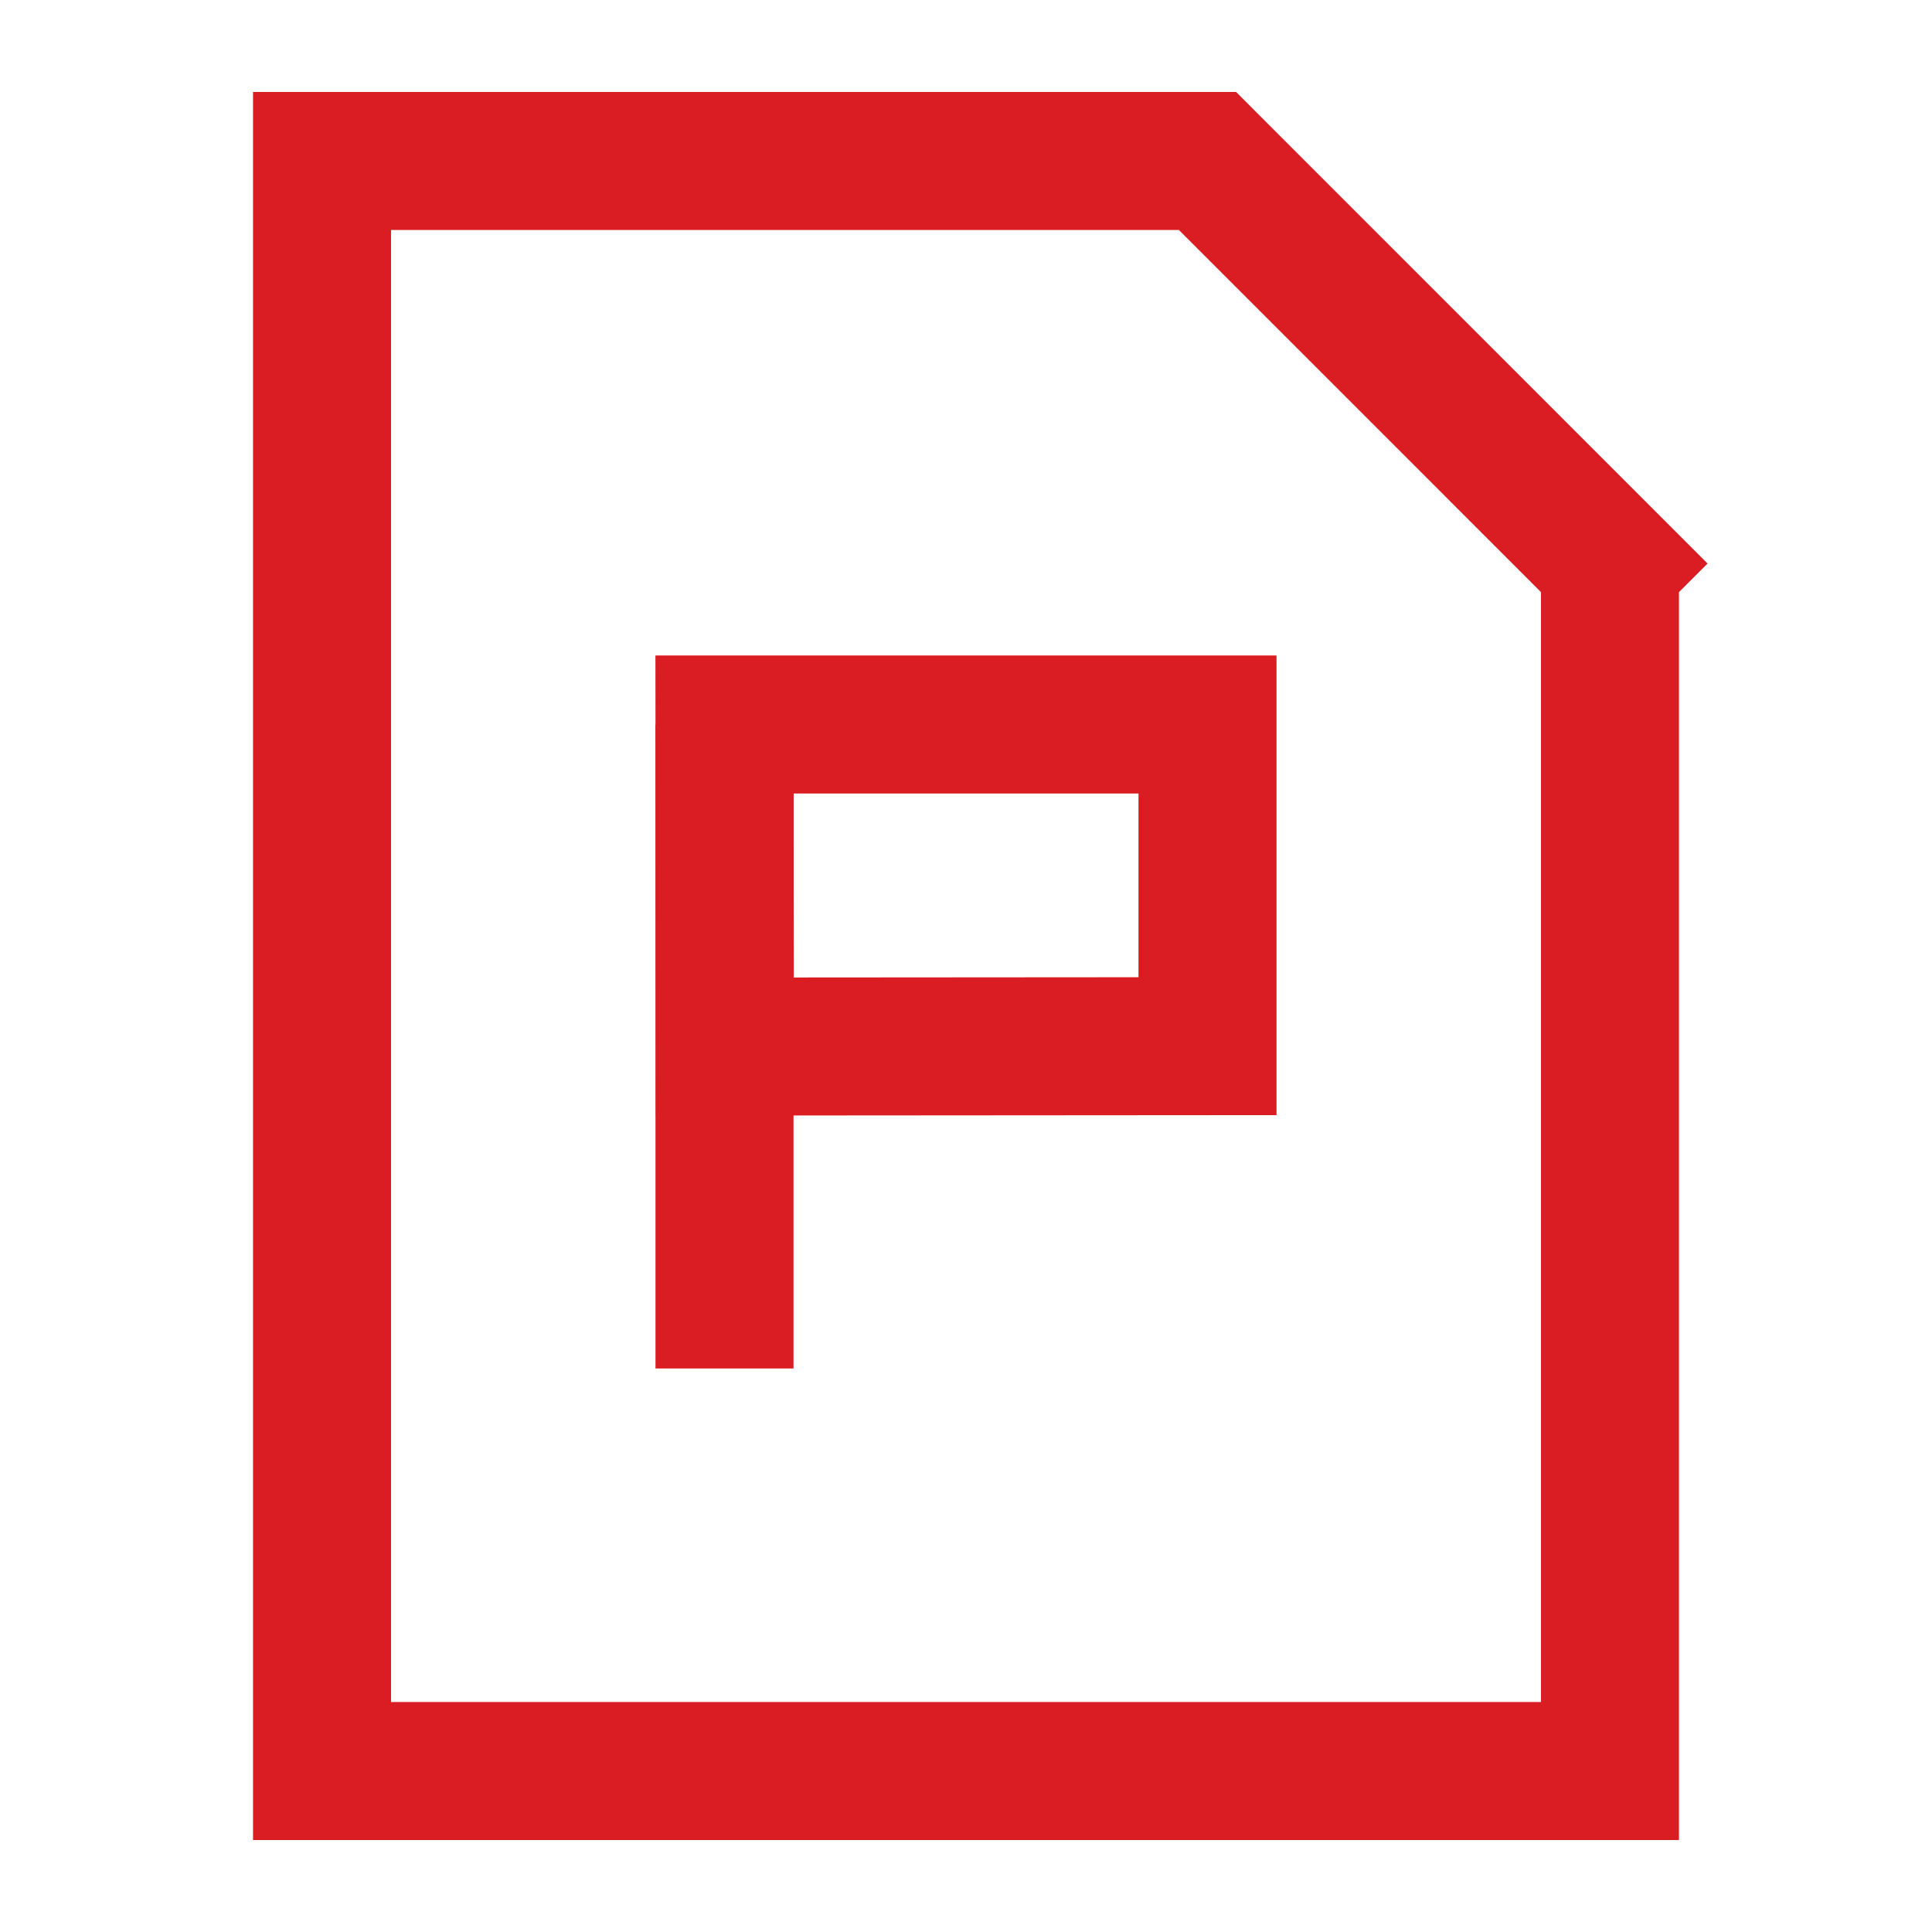
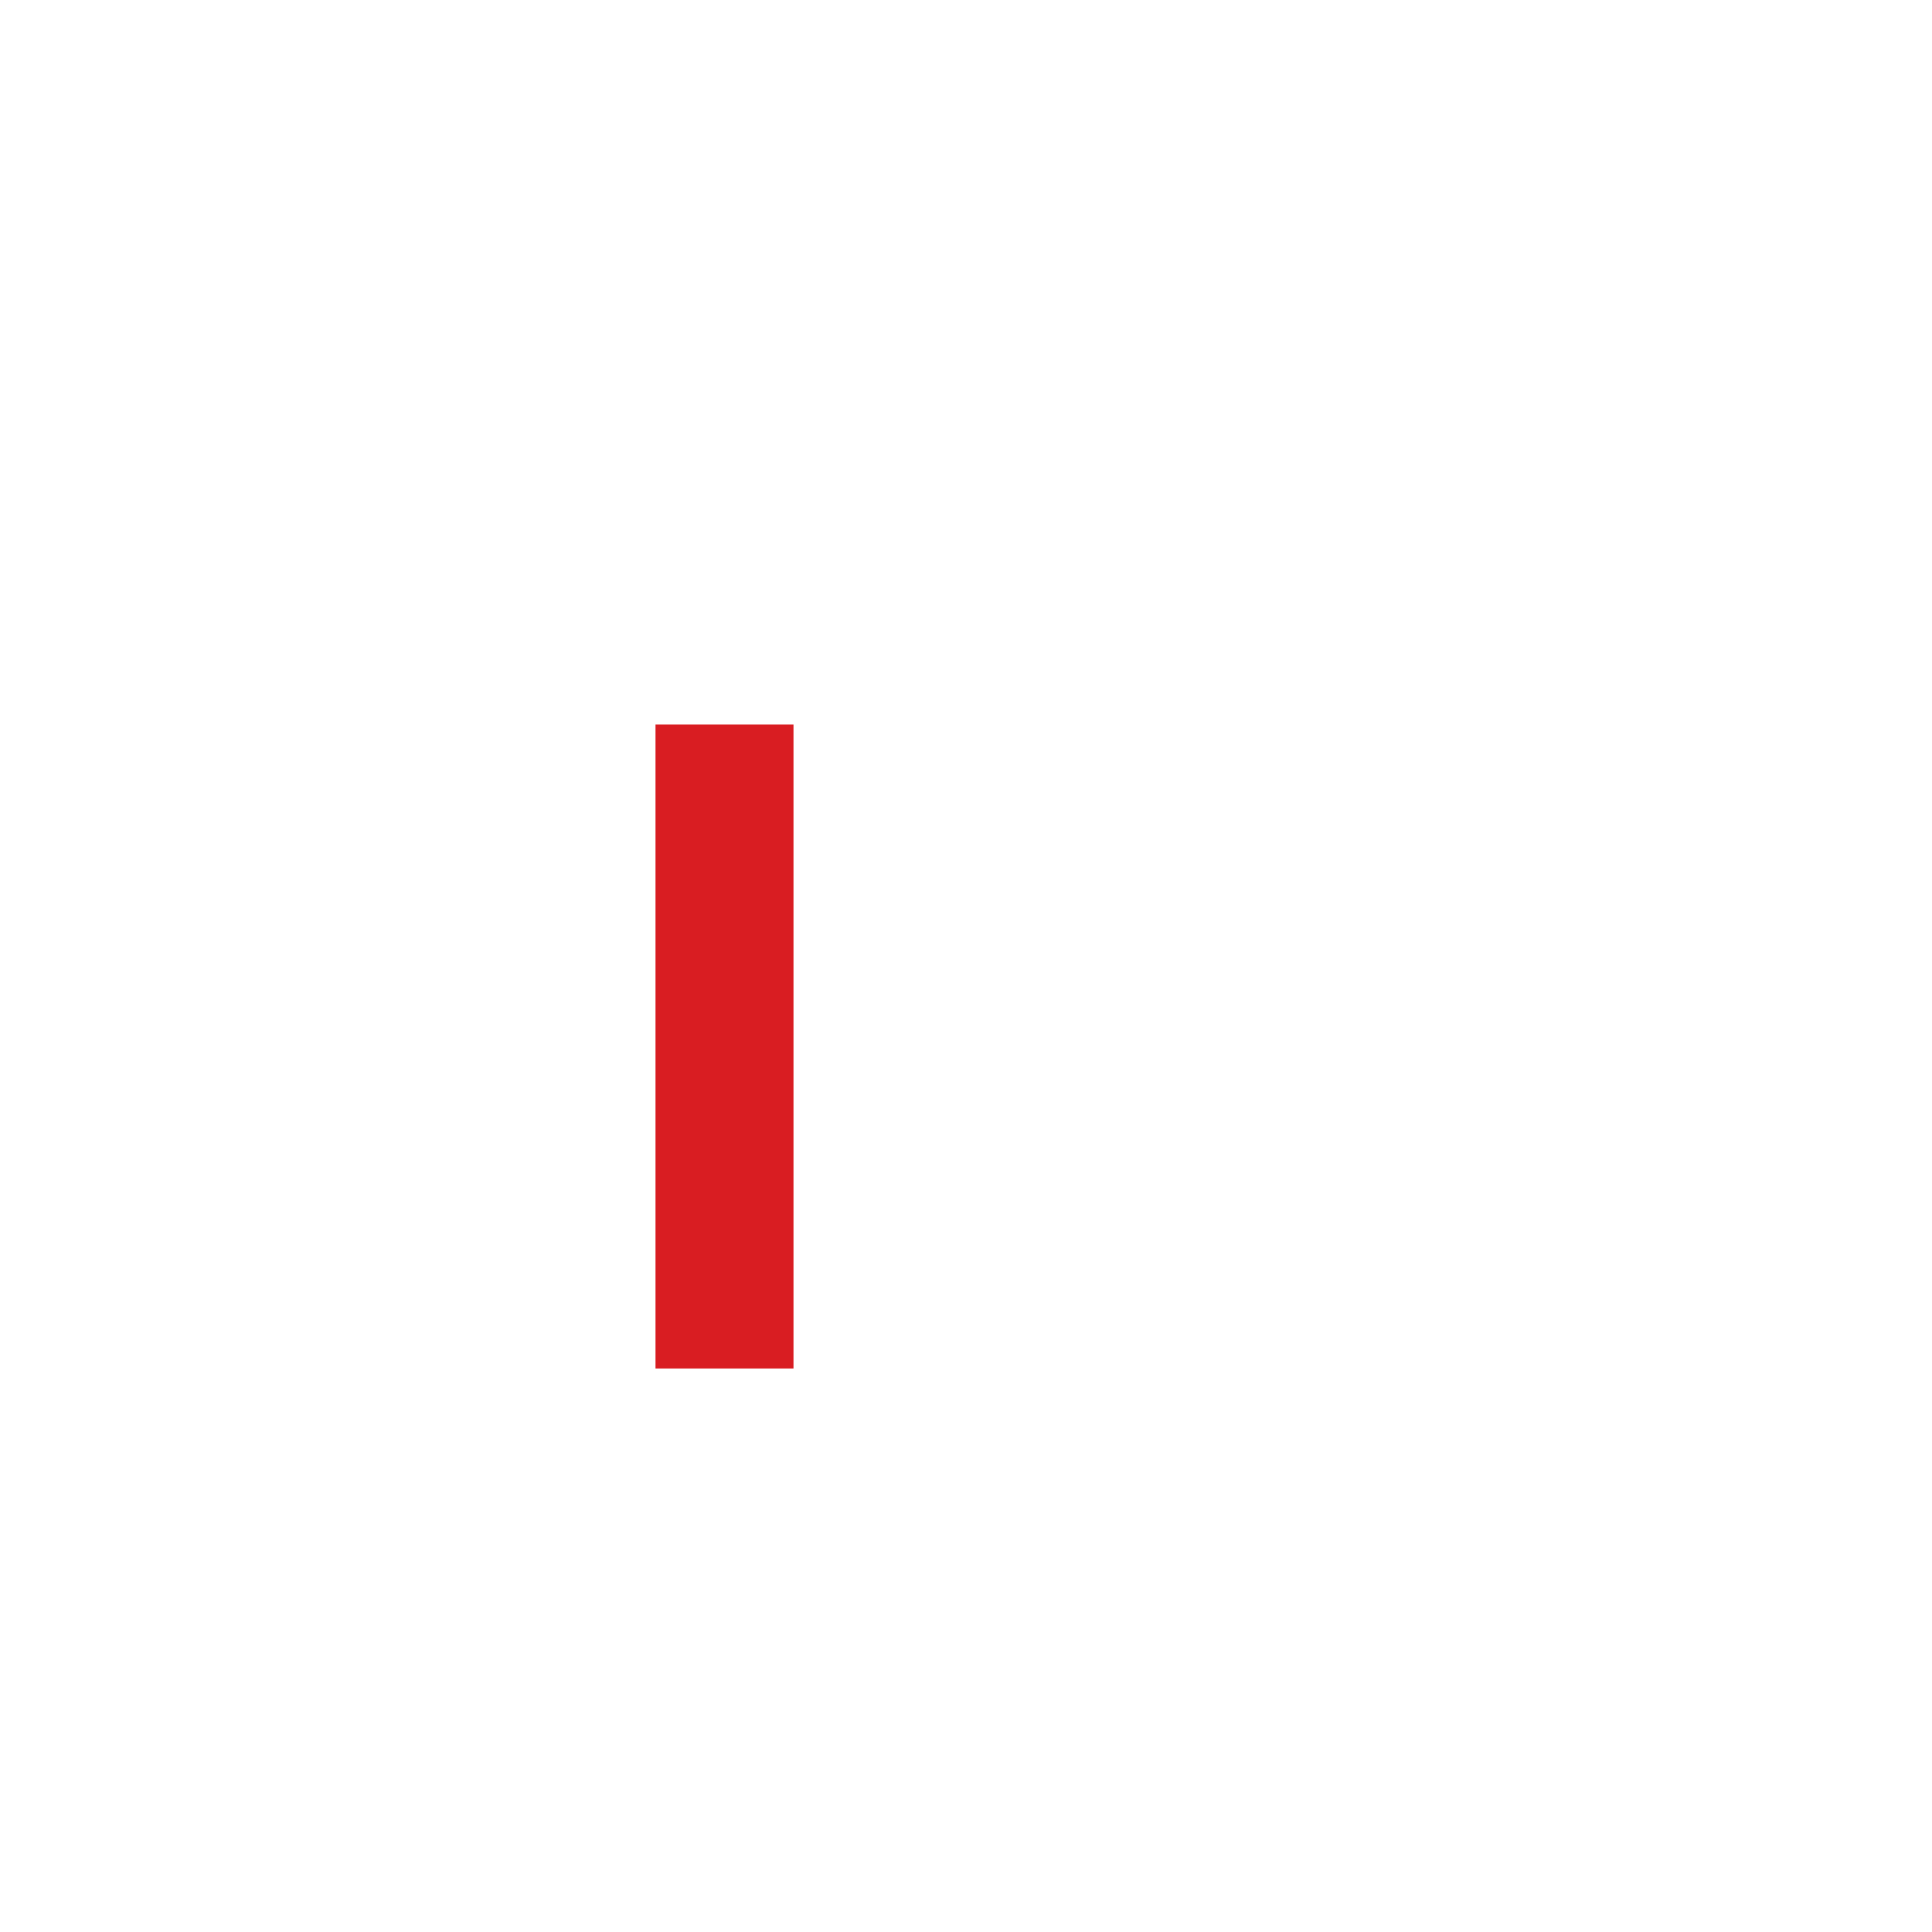
<svg xmlns="http://www.w3.org/2000/svg" width="28" height="28" viewBox="0 0 28 28" fill="none">
-   <path d="M23.333 8.167 17.5 2.333H4.667v23.334h18.666v-17.5z" stroke="#D91D22" stroke-width="2" />
-   <path clip-rule="evenodd" d="M10.5 10.5h7v4.662l-6.995.005L10.5 10.5z" stroke="#D91D22" stroke-width="2" />
  <path d="M10.5 10.5v9.333" stroke="#D91D22" stroke-width="2" />
</svg>